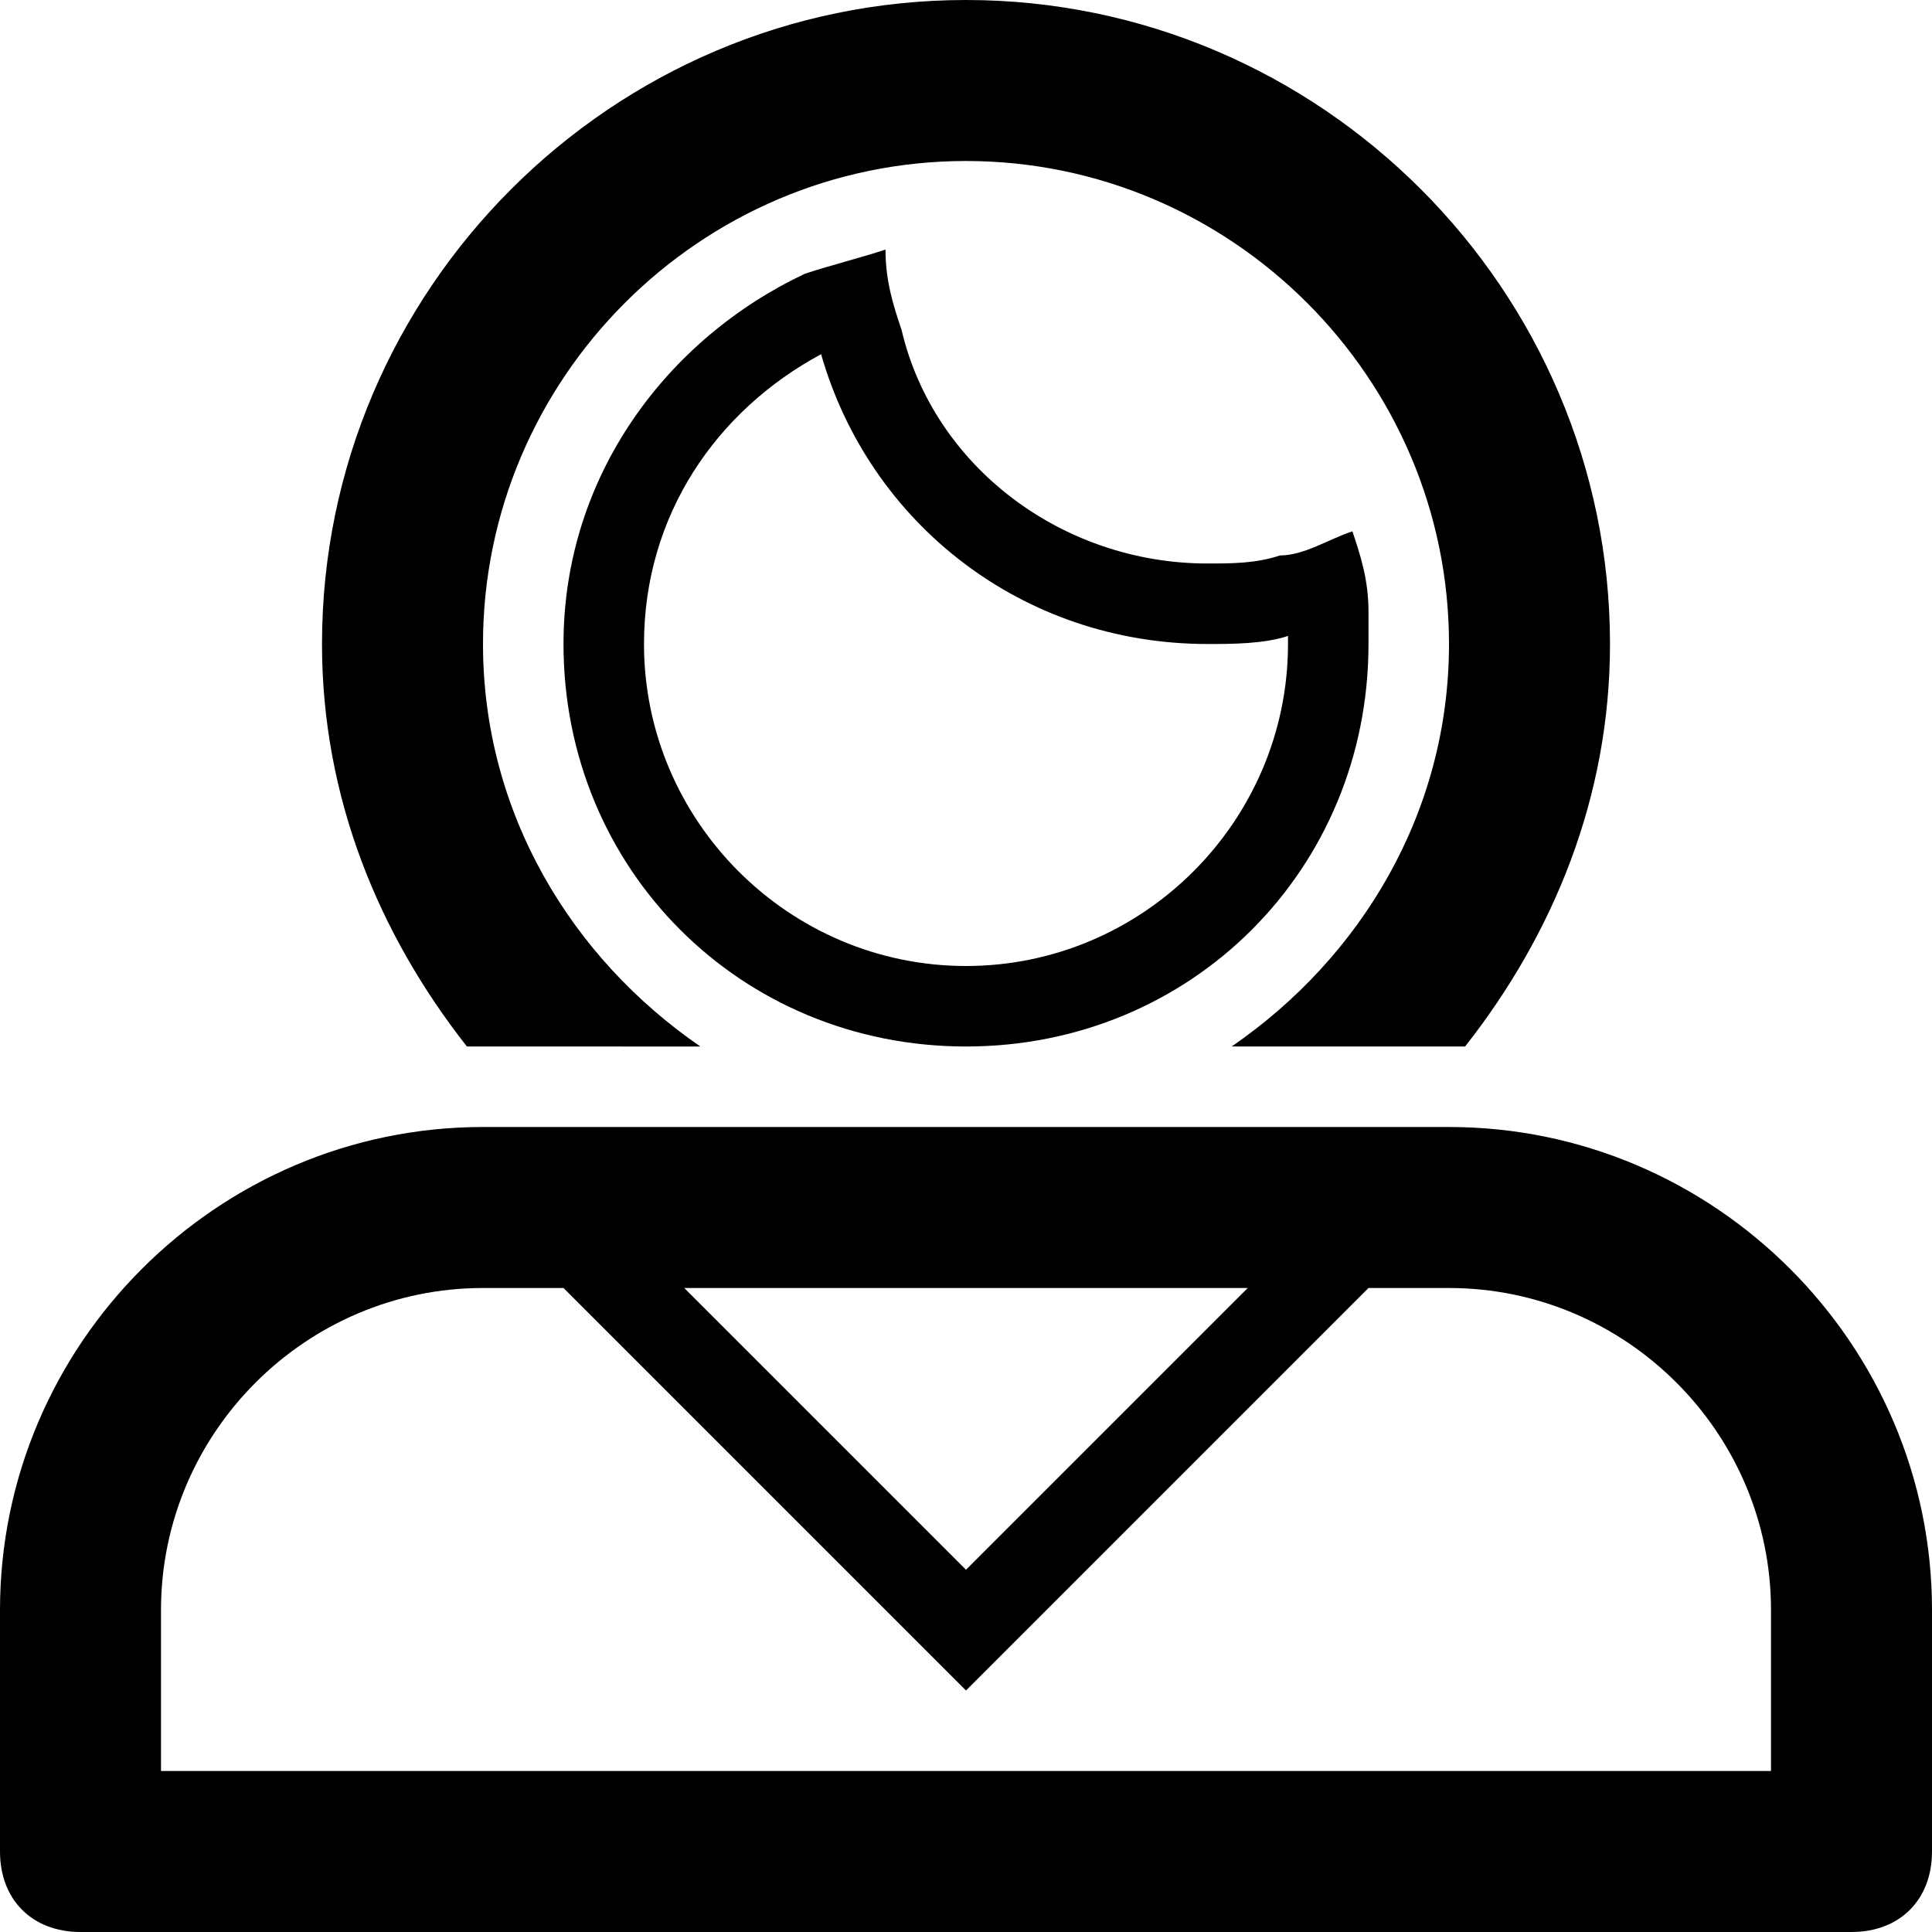
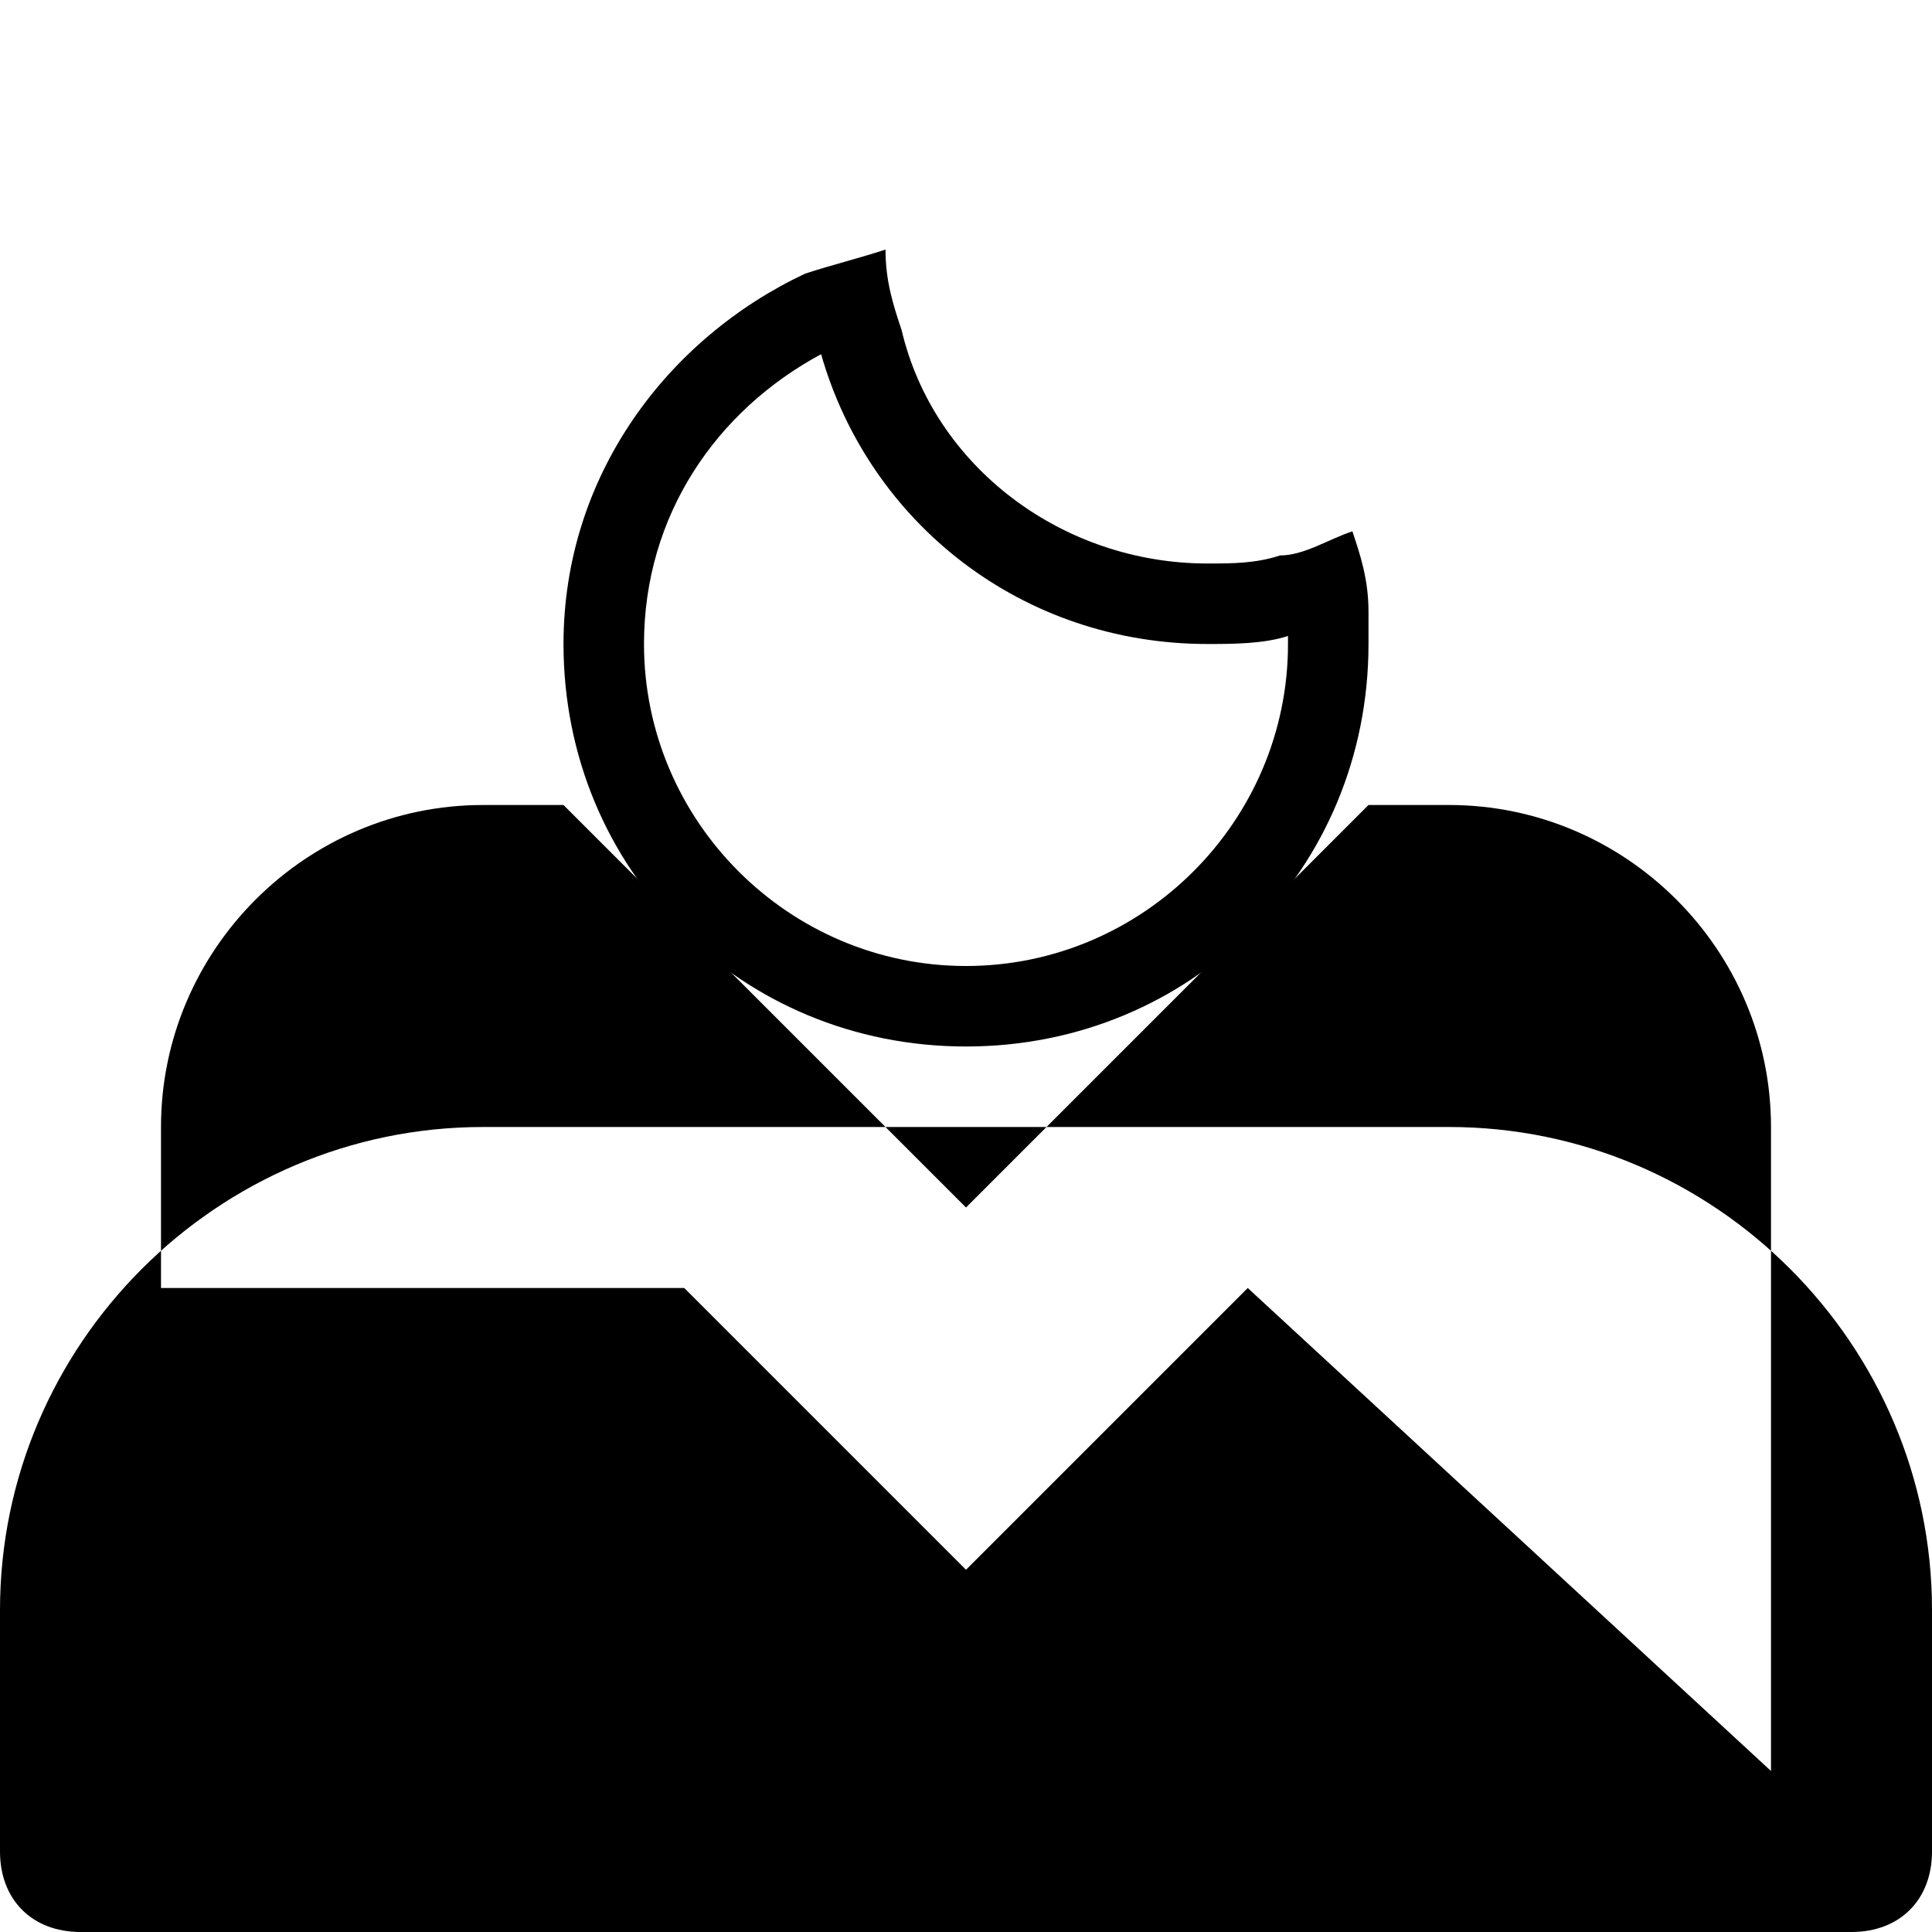
<svg xmlns="http://www.w3.org/2000/svg" enable-background="new 0 0 24 24" height="24px" id="Layer_1" version="1.1" viewBox="0 0 24 24" width="24px" xml:space="preserve">
  <g>
    <path d="M17,7.6c0-0.4-0.1-0.7-0.2-1c-0.3,0.1-0.6,0.3-0.9,0.3C15.6,7,15.3,7,15,7c-1.8,0-3.4-1.2-3.8-2.9c-0.1-0.3-0.2-0.6-0.2-1   c-0.3,0.1-0.7,0.2-1,0.3C8.3,4.2,7,5.9,7,8c0,2.8,2.2,5,5,5s5-2.2,5-5C17,7.9,17,7.7,17,7.6z M12,12c-2.2,0-4-1.8-4-4   c0-1.6,0.9-2.9,2.2-3.6C10.8,6.5,12.7,8,15,8c0.3,0,0.7,0,1-0.1c0,0,0,0.1,0,0.1C16,10.2,14.2,12,12,12z" />
-     <path d="M18,14H6c-3.3,0-6,2.7-6,6v3c0,0.6,0.4,1,1,1h22c0.6,0,1-0.4,1-1v-3C24,16.7,21.3,14,18,14z M15.5,16L12,19.5L8.5,16H15.5z    M22,22H2v-2c0-2.2,1.8-4,4-4h1l5,5l5-5h1c2.2,0,4,1.8,4,4V22z" />
-     <path d="M8.7,13C7.1,11.9,6,10.1,6,8c0-3.3,2.7-6,6-6s6,2.7,6,6c0,2.1-1.1,3.9-2.7,5h2.9c1.1-1.4,1.8-3.1,1.8-5c0-4.4-3.6-8-8-8   S4,3.6,4,8c0,1.9,0.7,3.6,1.8,5H8.7z" />
+     <path d="M18,14H6c-3.3,0-6,2.7-6,6v3c0,0.6,0.4,1,1,1h22c0.6,0,1-0.4,1-1v-3C24,16.7,21.3,14,18,14z M15.5,16L12,19.5L8.5,16H15.5z    H2v-2c0-2.2,1.8-4,4-4h1l5,5l5-5h1c2.2,0,4,1.8,4,4V22z" />
  </g>
</svg>